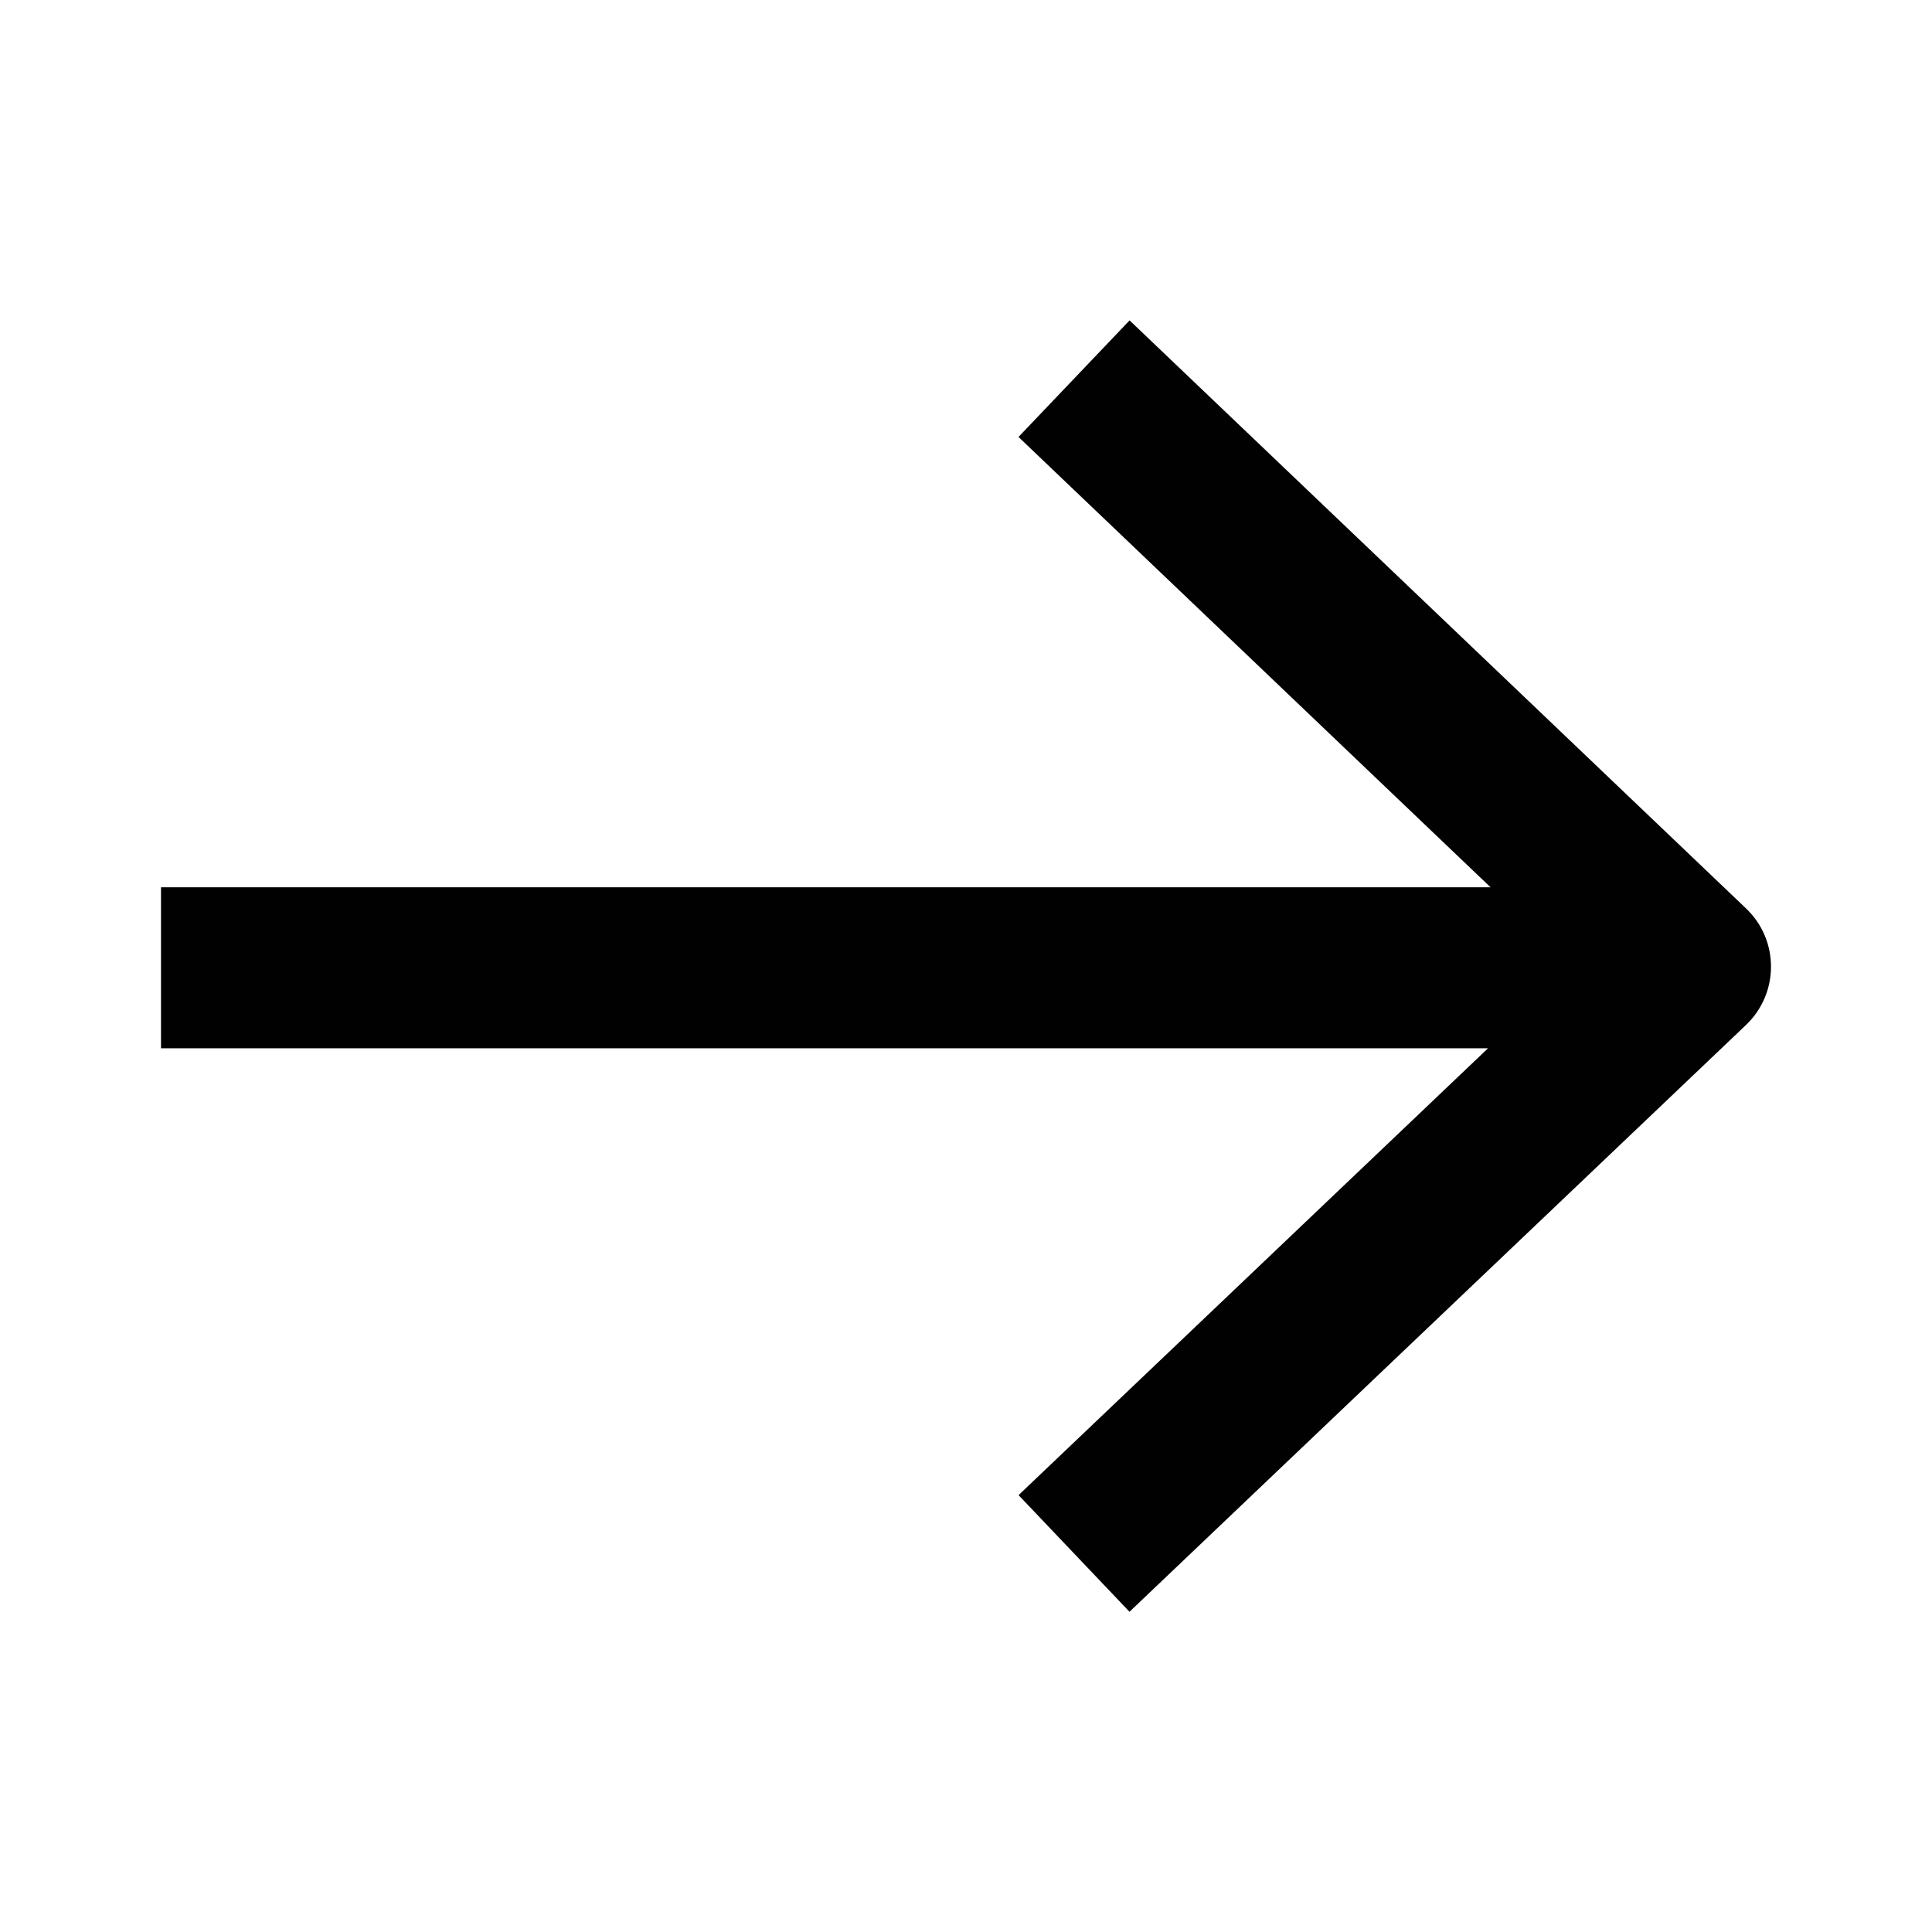
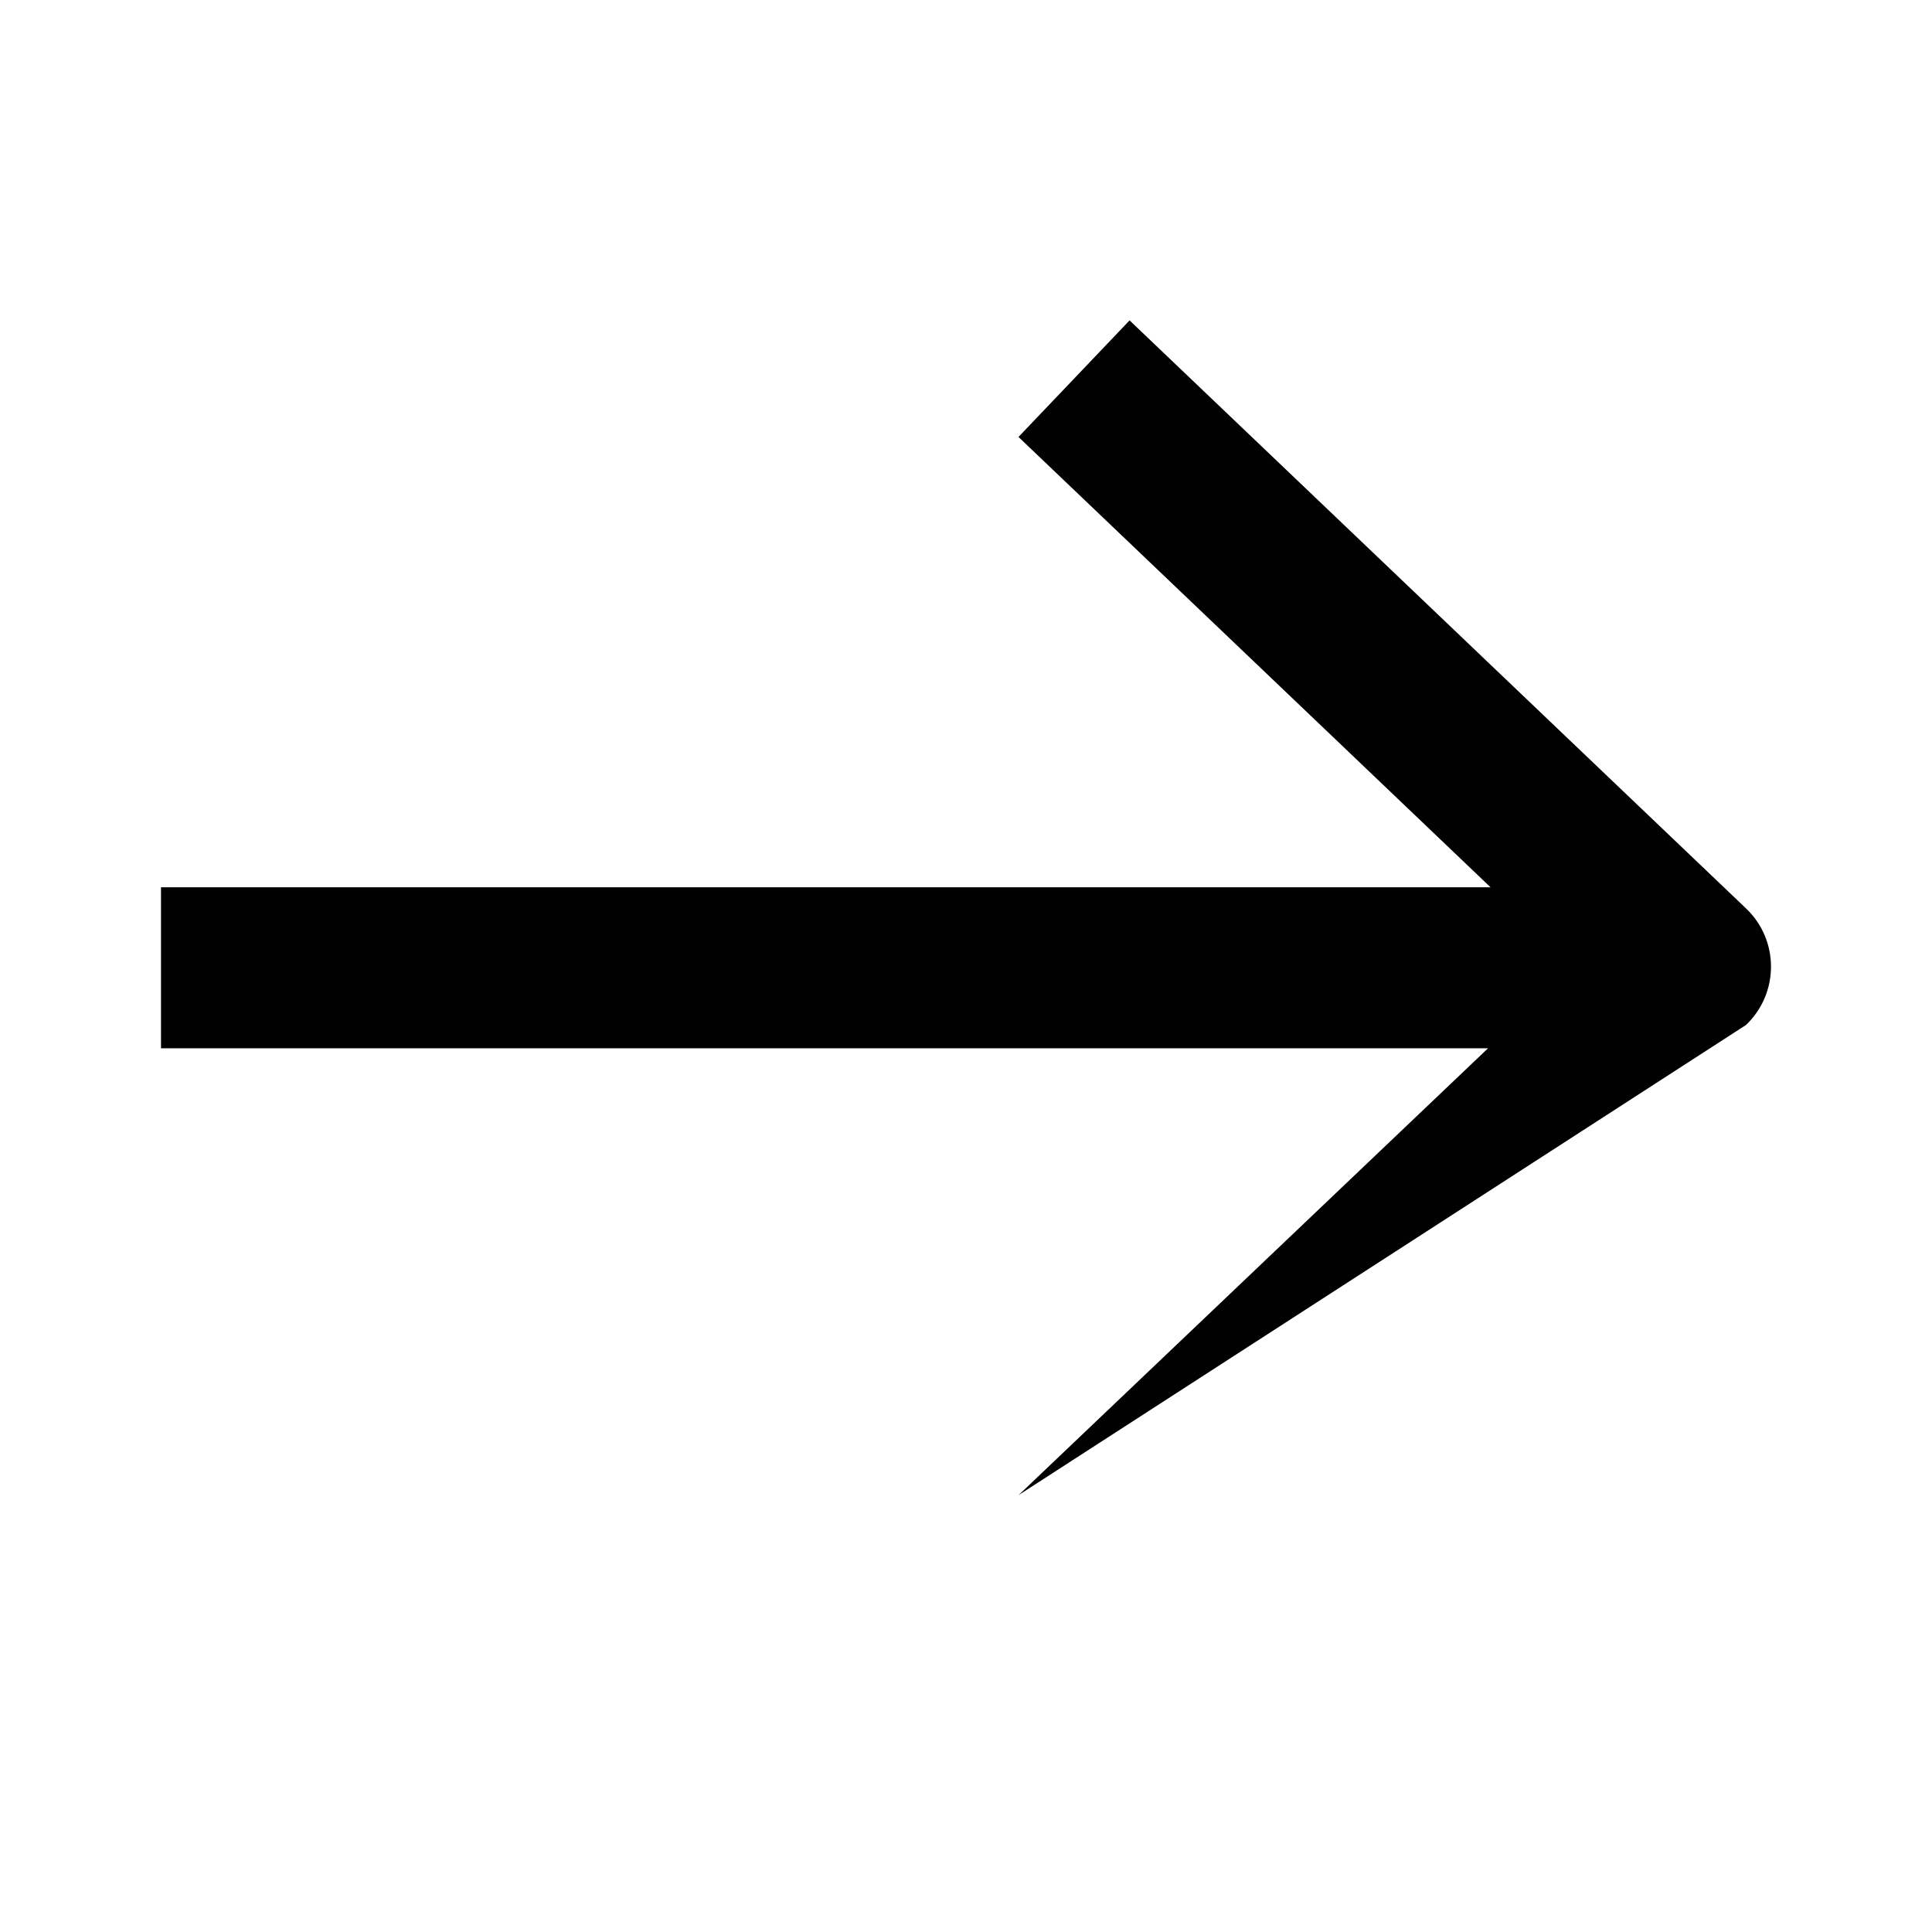
<svg xmlns="http://www.w3.org/2000/svg" width="24" height="24" viewBox="0 0 24 24" fill="none">
-   <path d="M2 11.022L2 13.022L18.485 13.022L12.653 18.573L14.031 20.022L21.689 12.733C22.103 12.339 22.104 11.679 21.69 11.285L14.032 3.98L12.652 5.428L18.516 11.022L2 11.022Z" fill="#010101" />
+   <path d="M2 11.022L2 13.022L18.485 13.022L12.653 18.573L21.689 12.733C22.103 12.339 22.104 11.679 21.69 11.285L14.032 3.98L12.652 5.428L18.516 11.022L2 11.022Z" fill="#010101" />
</svg>